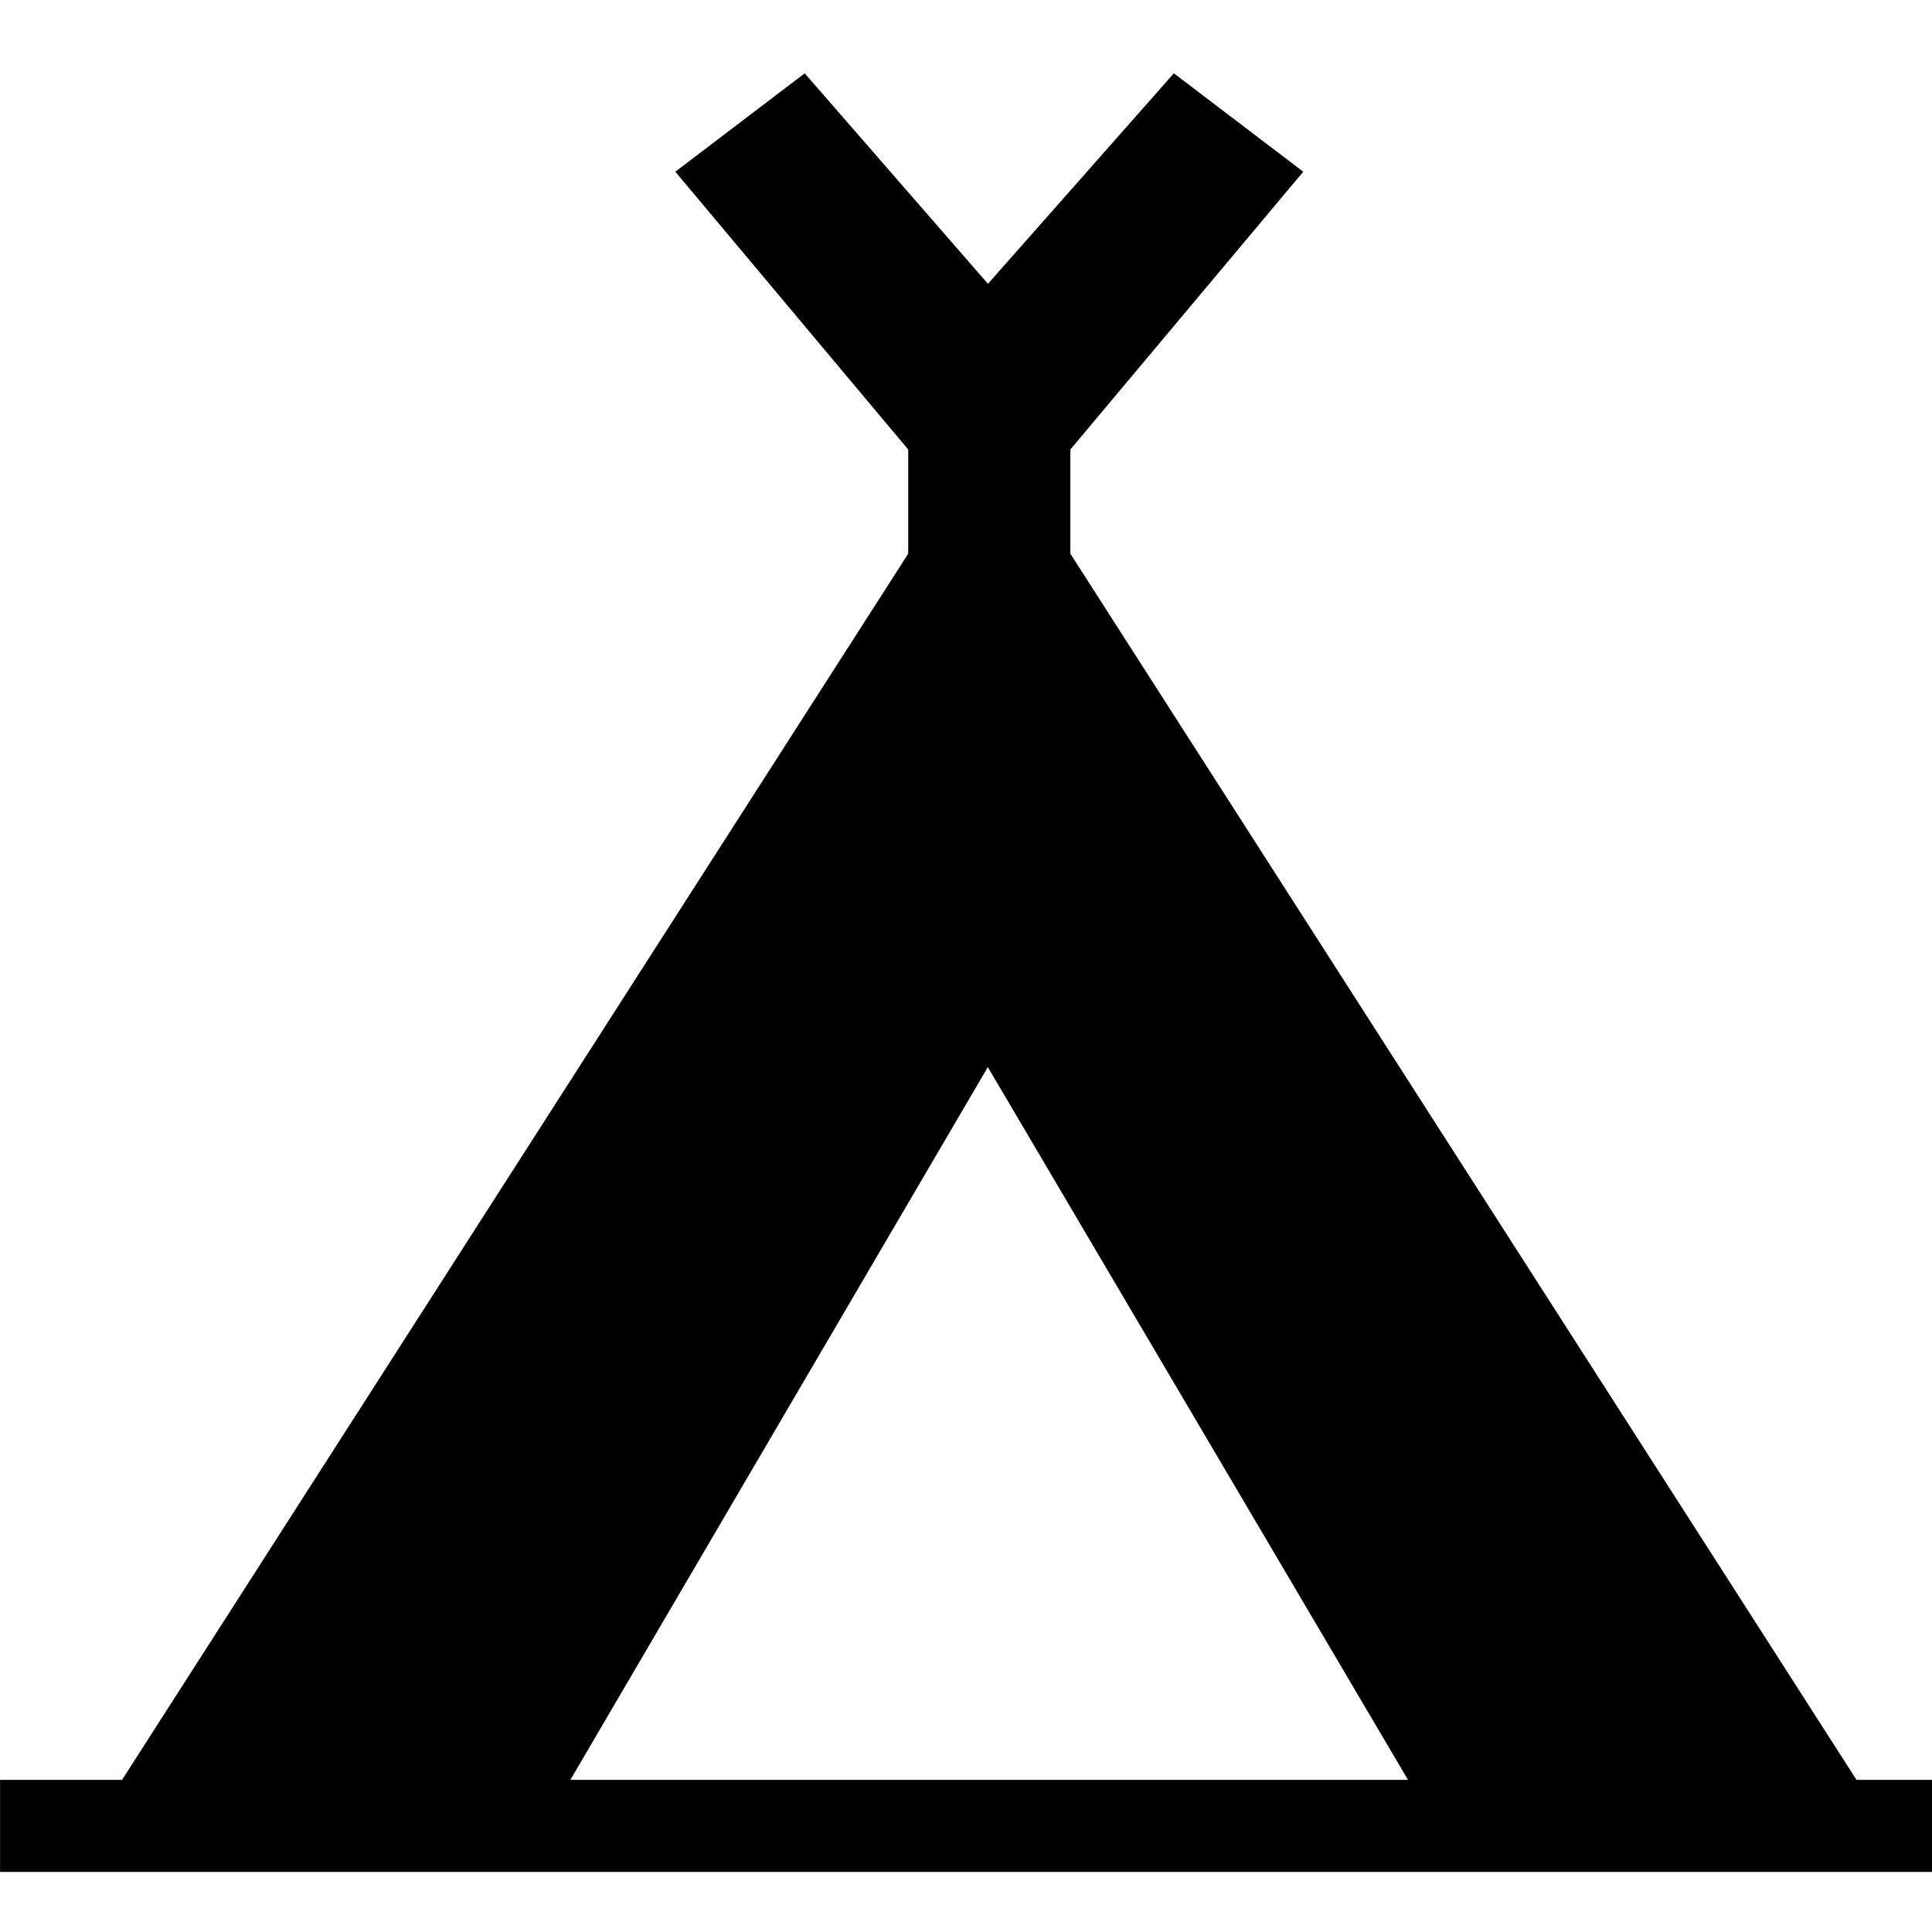
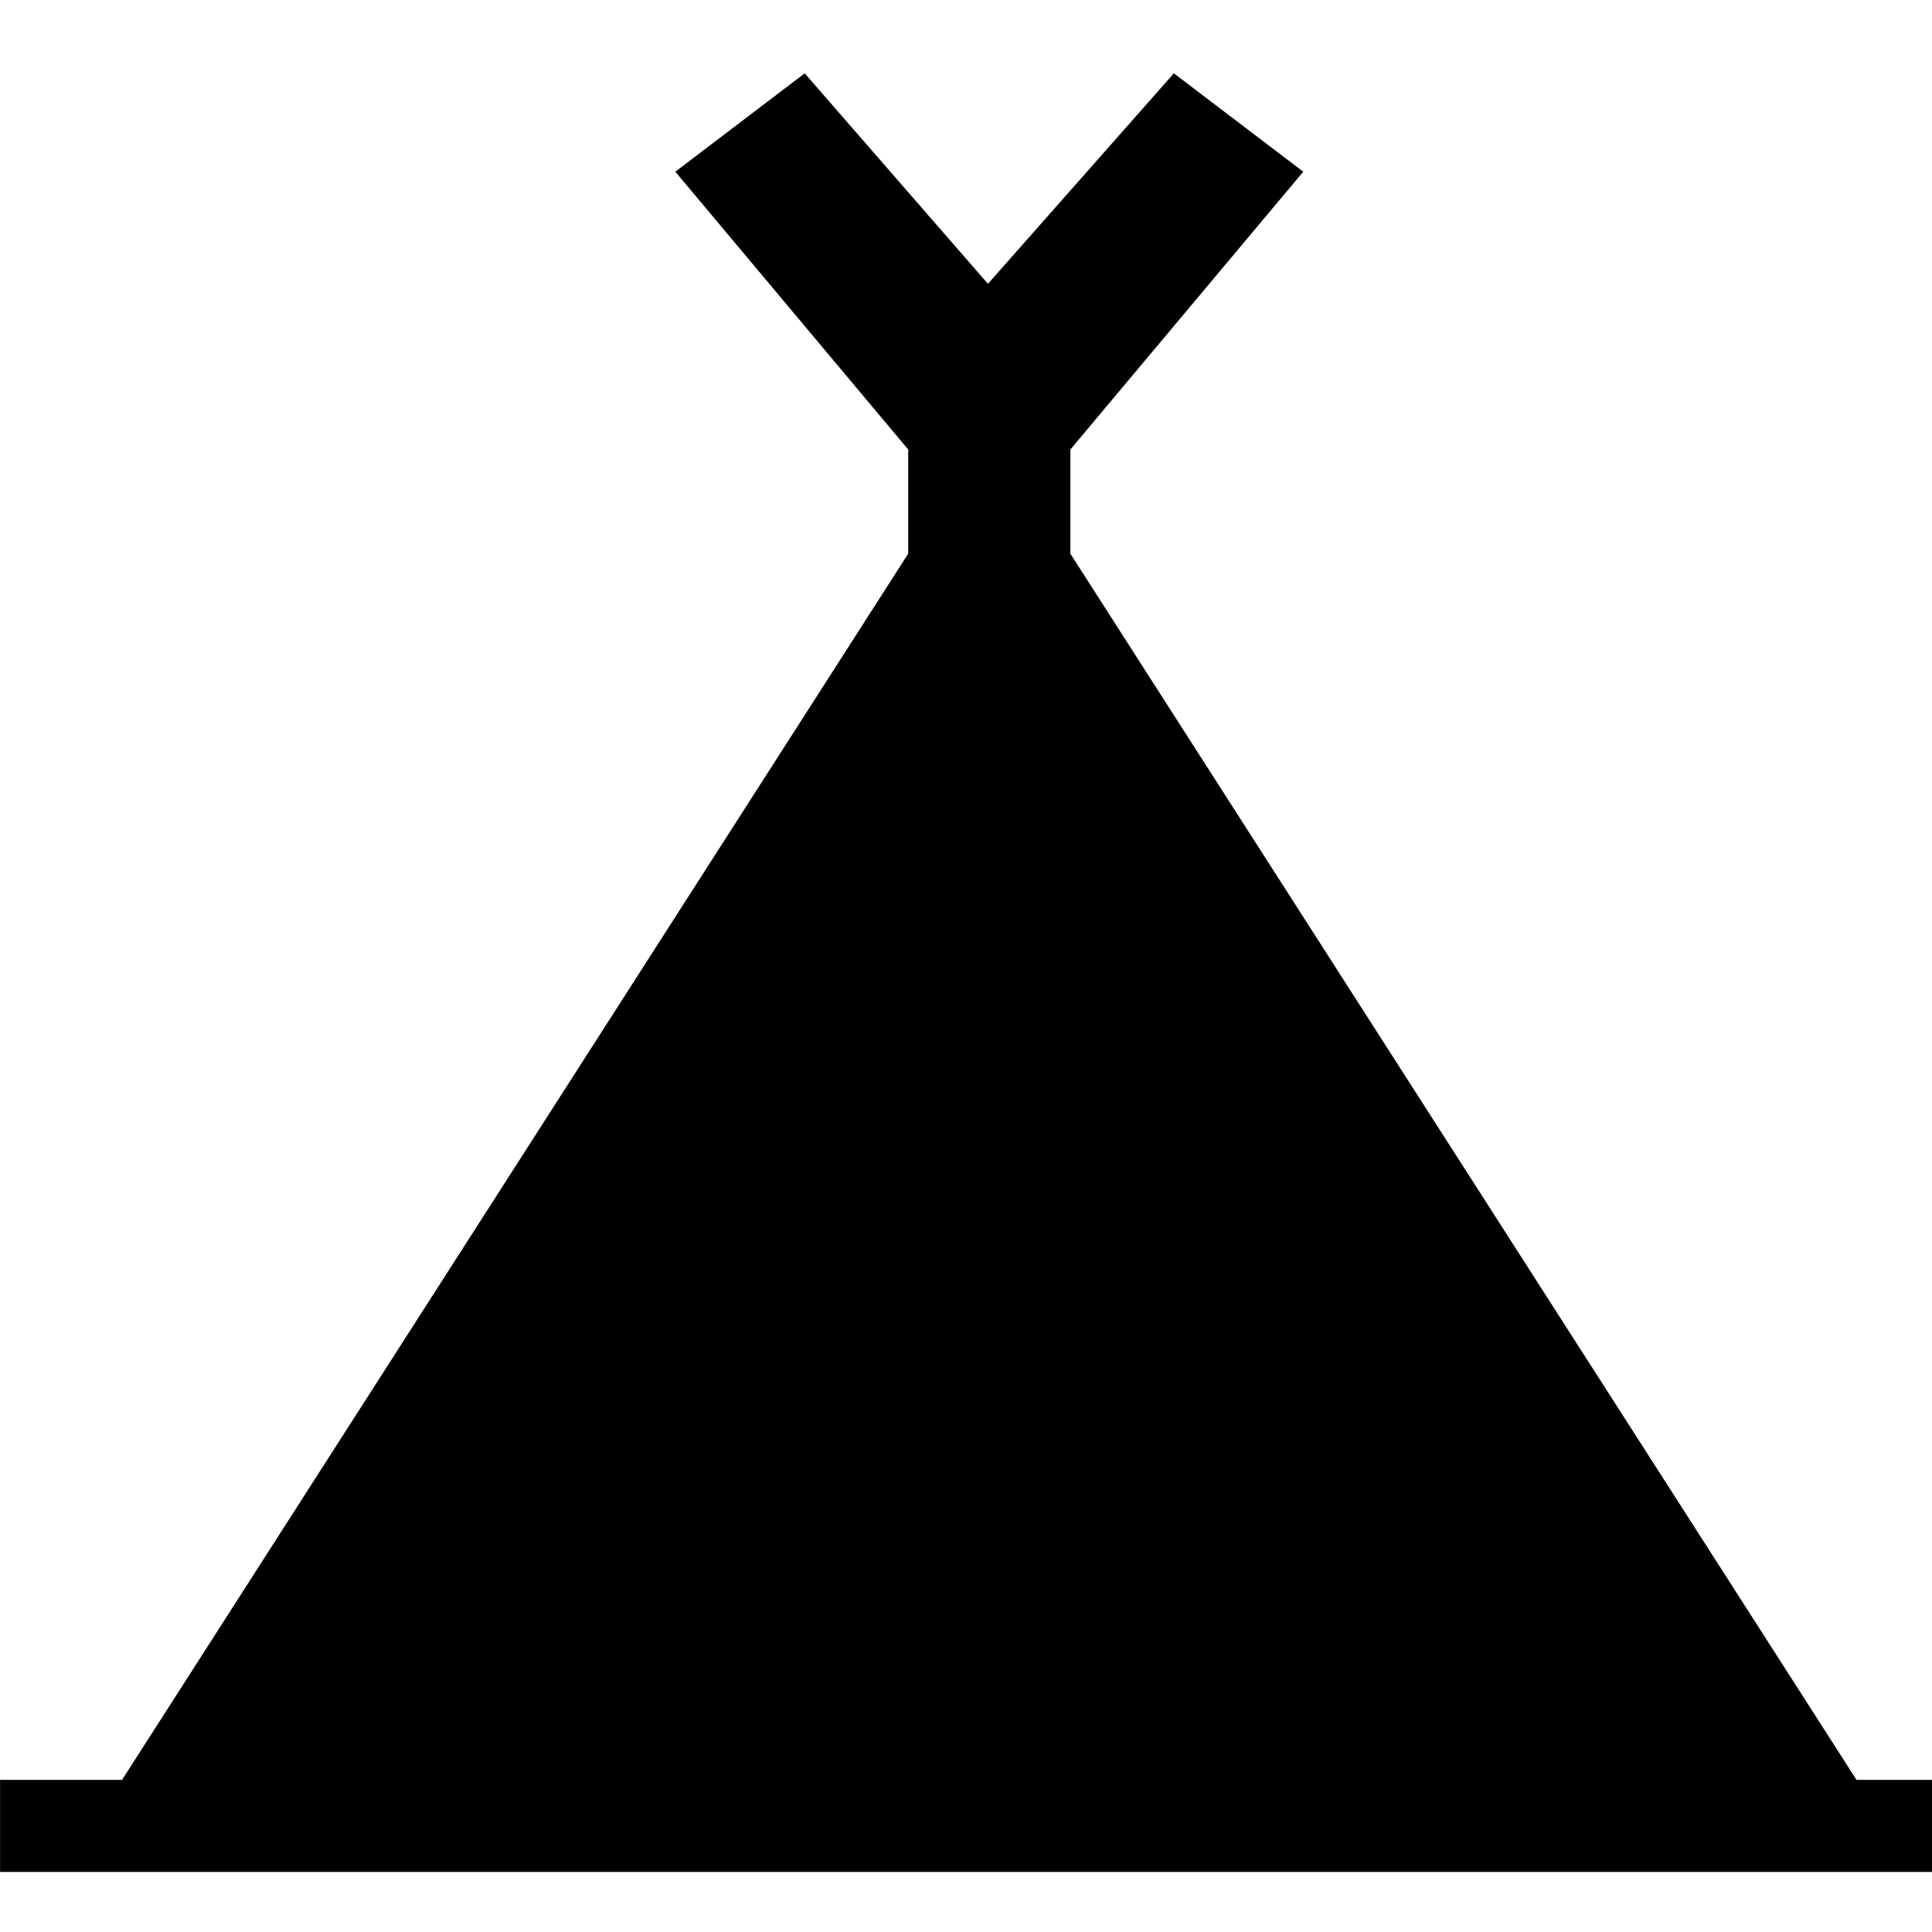
<svg xmlns="http://www.w3.org/2000/svg" xmlns:ns1="http://www.inkscape.org/namespaces/inkscape" xmlns:ns2="http://sodipodi.sourceforge.net/DTD/sodipodi-0.dtd" width="256" height="256" viewBox="0 0 204.8 204.8" id="svg2" version="1.1" ns1:version="0.48.4 r9939" ns2:docname="31.svg" style="fill-rule:evenodd">
  <defs id="defs10" />
  <ns2:namedview pagecolor="#ffffff" bordercolor="#666666" borderopacity="1" objecttolerance="10" gridtolerance="10" guidetolerance="10" ns1:pageopacity="0" ns1:pageshadow="2" ns1:window-width="1839" ns1:window-height="1173" id="namedview8" showgrid="false" ns1:zoom="1.7807551" ns1:cx="227.09761" ns1:cy="149.70291" ns1:window-x="1911" ns1:window-y="-9" ns1:window-maximized="1" ns1:current-layer="svg2" />
  <g id="g4" style="fill:#000000" transform="matrix(4.878,0,0,4.878,-263.425,-2410.744)">
-     <path style="fill:#000000;stroke:none" d="m 94.346,532.886 1.643,0 0,2 -41.985,0 0,-2 2.651,0 17.084,-26.646 0,-2.264 -5.061,-6.037 2.812,-2.138 3.982,4.574 4.04,-4.574 2.812,2.138 -5.061,6.037 0,2.264 17.084,26.646 z m -18.877,-15.489 -9.072,15.489 18.203,0 -9.131,-15.489 z" id="path6" ns1:connector-curvature="0" />
+     <path style="fill:#000000;stroke:none" d="m 94.346,532.886 1.643,0 0,2 -41.985,0 0,-2 2.651,0 17.084,-26.646 0,-2.264 -5.061,-6.037 2.812,-2.138 3.982,4.574 4.04,-4.574 2.812,2.138 -5.061,6.037 0,2.264 17.084,26.646 z z" id="path6" ns1:connector-curvature="0" />
  </g>
</svg>